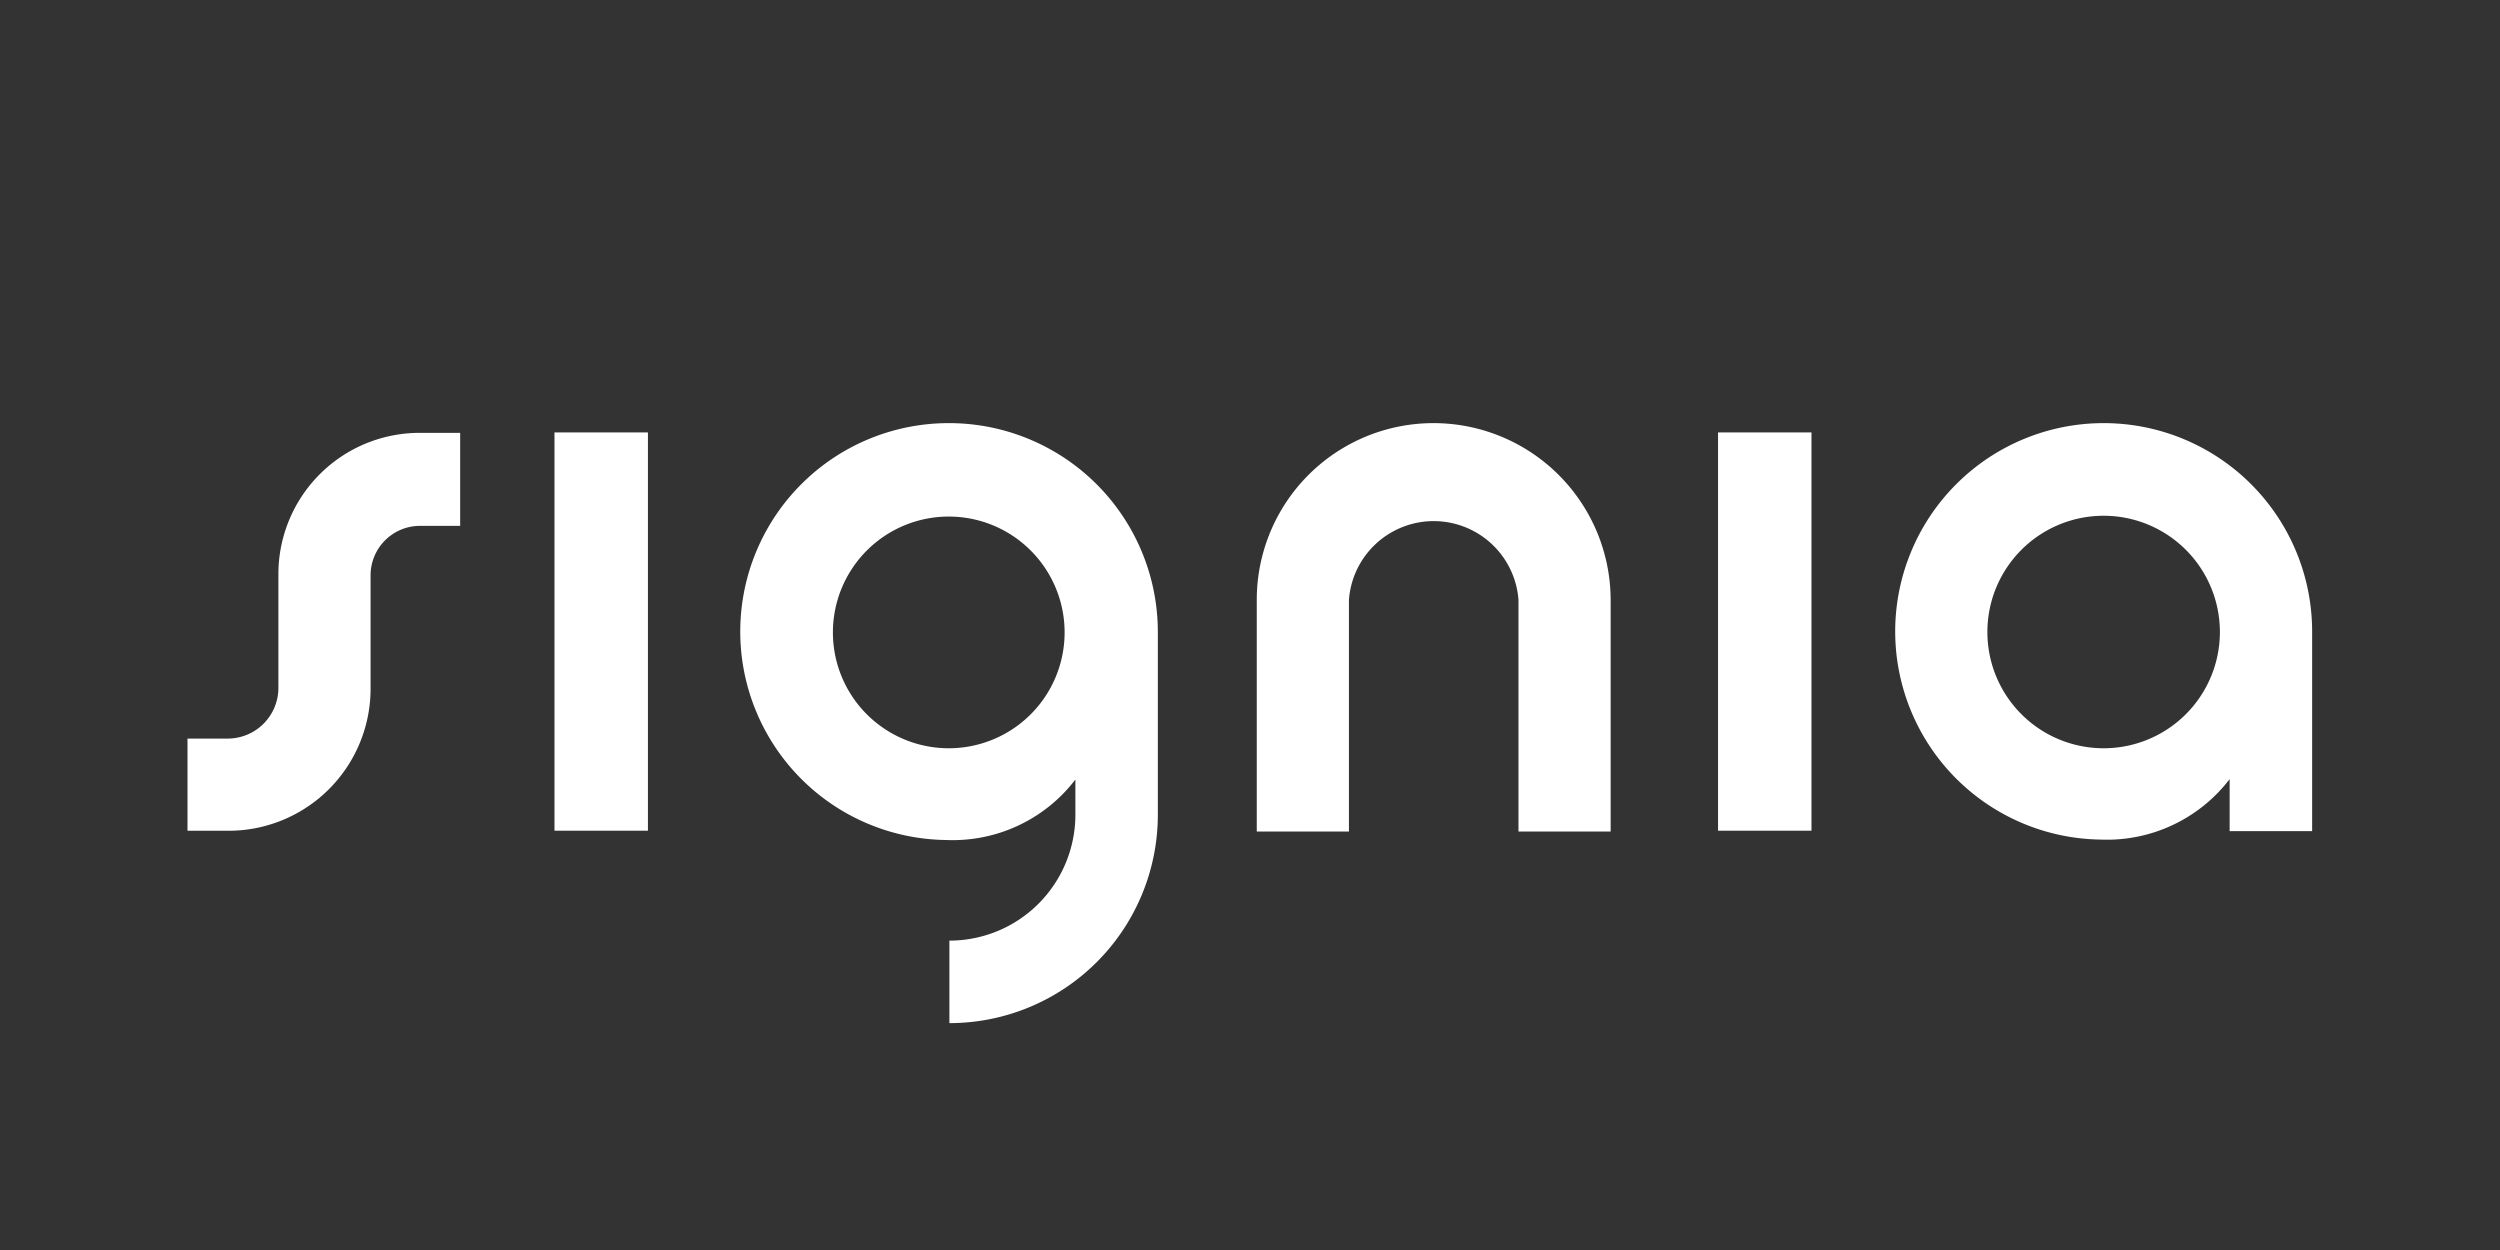
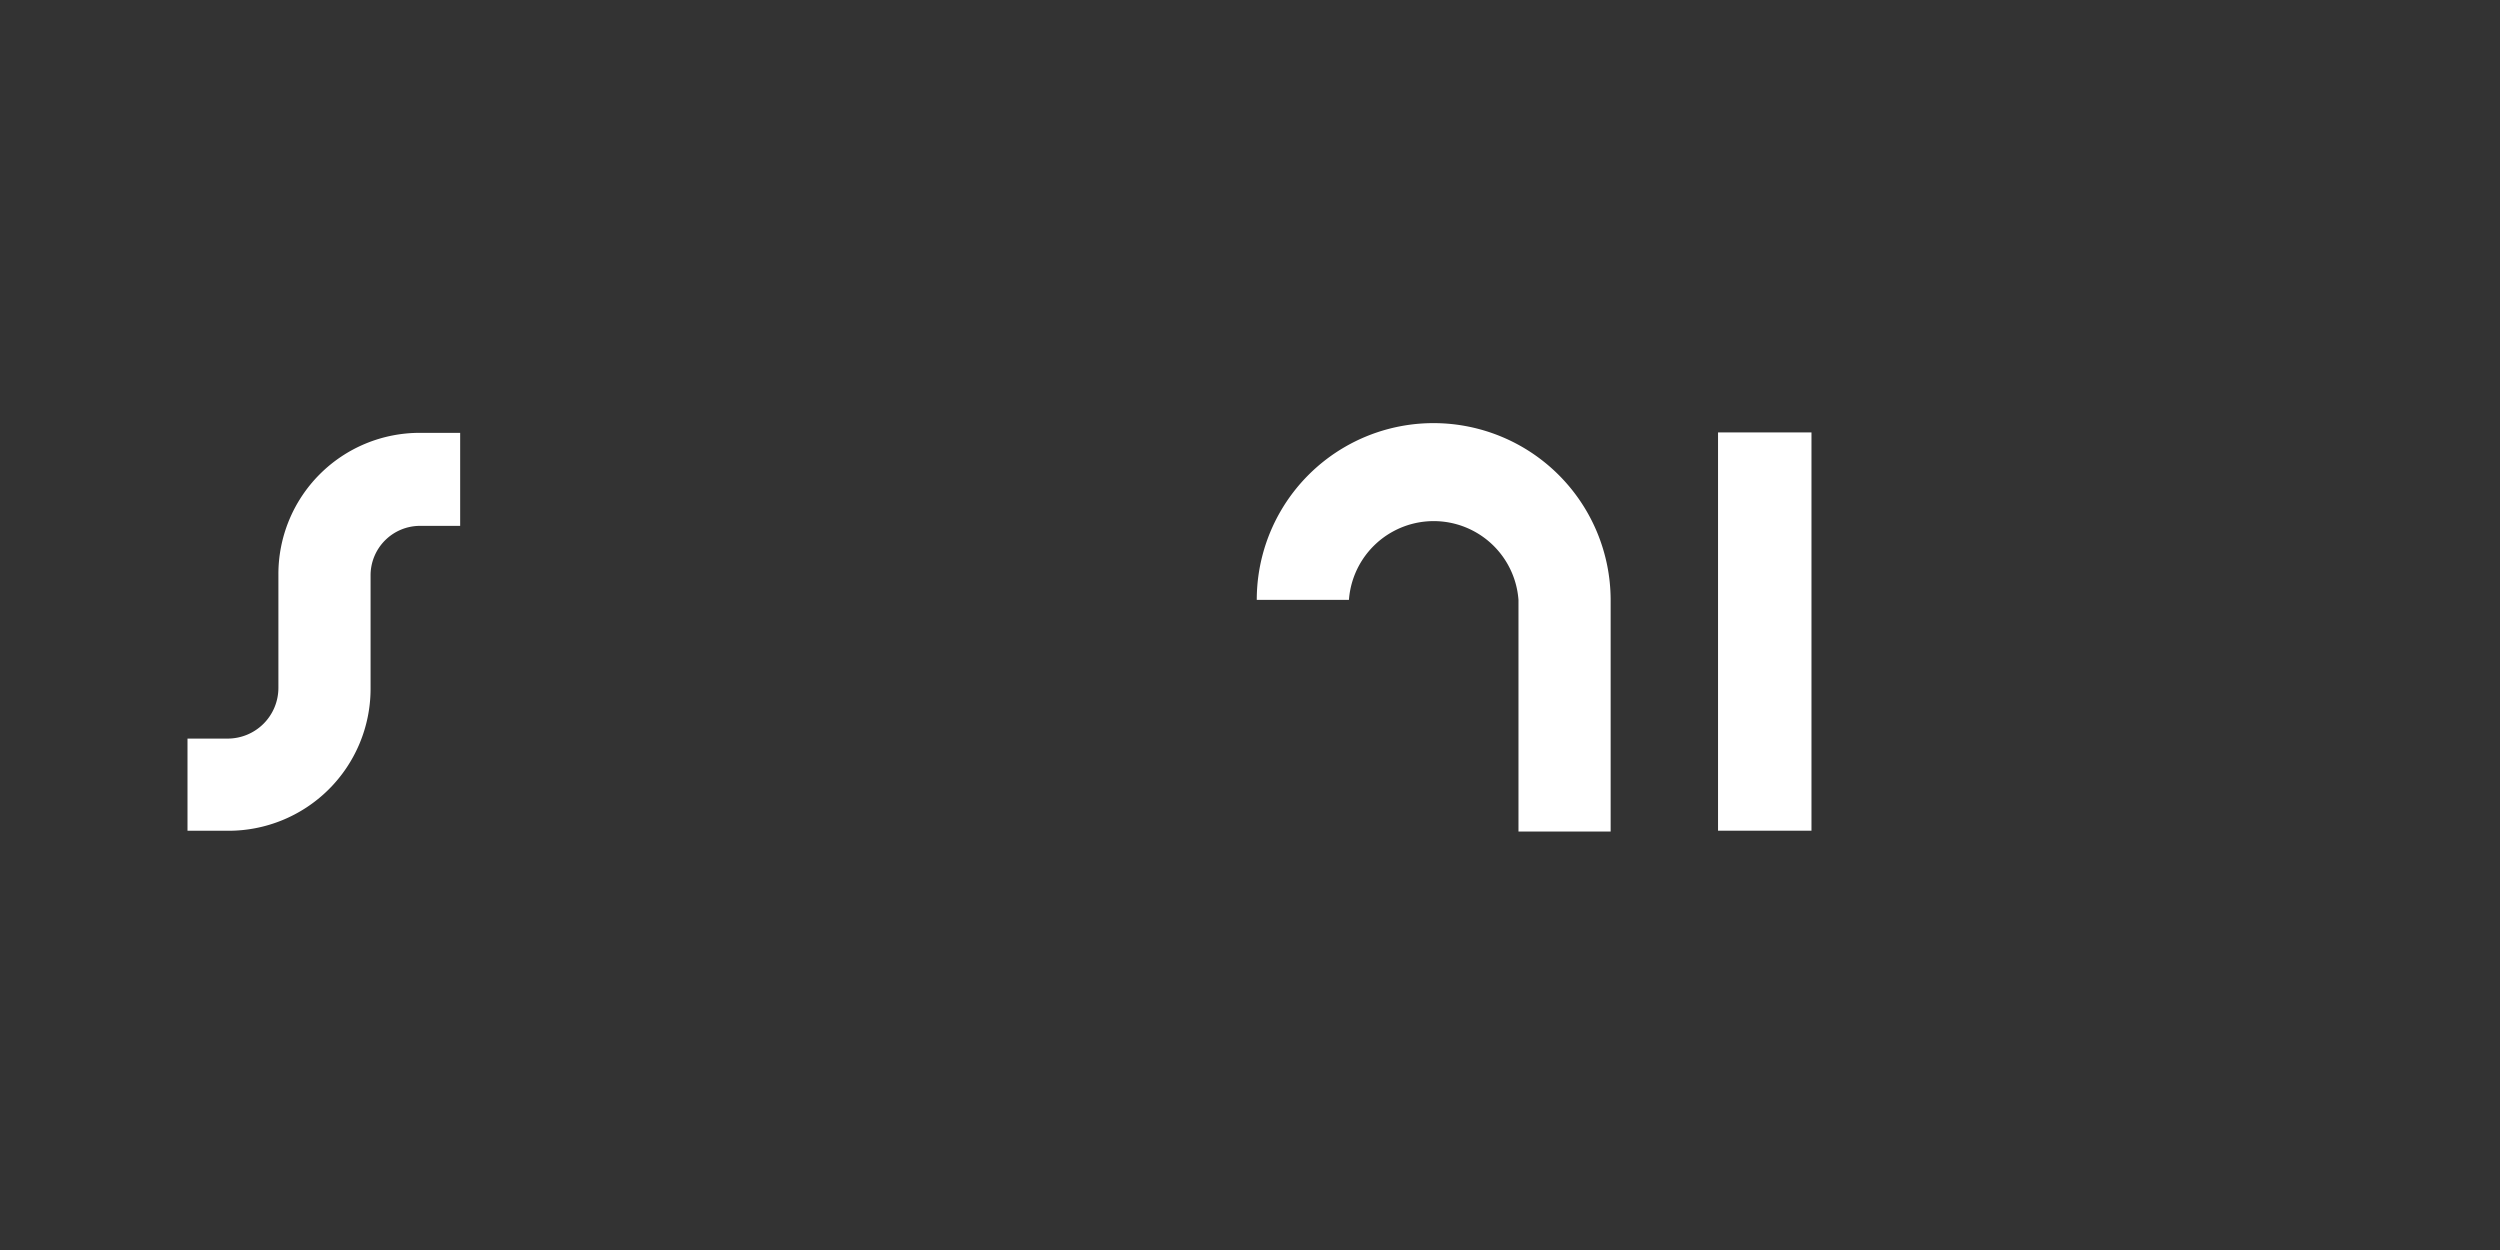
<svg xmlns="http://www.w3.org/2000/svg" width="200" height="100" viewBox="0 0 200 100">
  <rect x="0" y="0" width="200" height="100" fill="#333333" stroke="none" />
  <g transform="translate(-165 -290)">
    <rect width="200" height="100" transform="translate(165 290)" fill="none" />
    <g transform="translate(180 309.204)">
-       <path d="M147.508,43.3h0a16.676,16.676,0,0,0-.169,33.351,12.354,12.354,0,0,0,10.316-4.837v2.807A10.08,10.08,0,0,1,147.643,84.7h-.067v6.6a16.675,16.675,0,0,0,16.675-16.642h0V59.975h0A16.709,16.709,0,0,0,147.508,43.3Zm0,26.011a9.268,9.268,0,1,1,.034,0Z" transform="translate(-86.624 -28.654)" fill="#fff" />
-       <path d="M267.039,43.3A14.138,14.138,0,0,0,252.9,57.438V75.974h7.374V57.438a6.8,6.8,0,0,1,13.563,0V75.974h7.374V57.438A14.172,14.172,0,0,0,267.039,43.3Z" transform="translate(-167.359 -28.654)" fill="#fff" />
-       <path d="M420.575,43.3h0A16.675,16.675,0,0,0,403.9,59.941h0a16.661,16.661,0,0,0,16.439,16.675,12.354,12.354,0,0,0,10.316-4.837v4.16h6.6V59.975A16.675,16.675,0,0,0,420.575,43.3Zm0,26.011a9.3,9.3,0,1,1,0-18.6h0a9.3,9.3,0,0,1,0,18.6Z" transform="translate(-267.284 -28.654)" fill="#fff" />
+       <path d="M267.039,43.3A14.138,14.138,0,0,0,252.9,57.438h7.374V57.438a6.8,6.8,0,0,1,13.563,0V75.974h7.374V57.438A14.172,14.172,0,0,0,267.039,43.3Z" transform="translate(-167.359 -28.654)" fill="#fff" />
      <path d="M362,77.362h7.475V45.5H362Z" transform="translate(-239.557 -30.11)" fill="#fff" />
-       <path d="M86.8,45.5V77.362h7.475V45.5Z" transform="translate(-57.441 -30.11)" fill="#fff" />
      <path d="M7.272,56.931V66a4.059,4.059,0,0,1-4.059,4.059H0v7.374H3.213A11.365,11.365,0,0,0,14.646,66.1V57.032A3.957,3.957,0,0,1,18.6,53.041h3.213V45.6H18.6A11.3,11.3,0,0,0,7.272,56.931Z" transform="translate(0 -30.176)" fill="#fff" />
      <rect width="170" height="62.676" fill="rgba(0,0,0,0)" />
    </g>
  </g>
</svg>